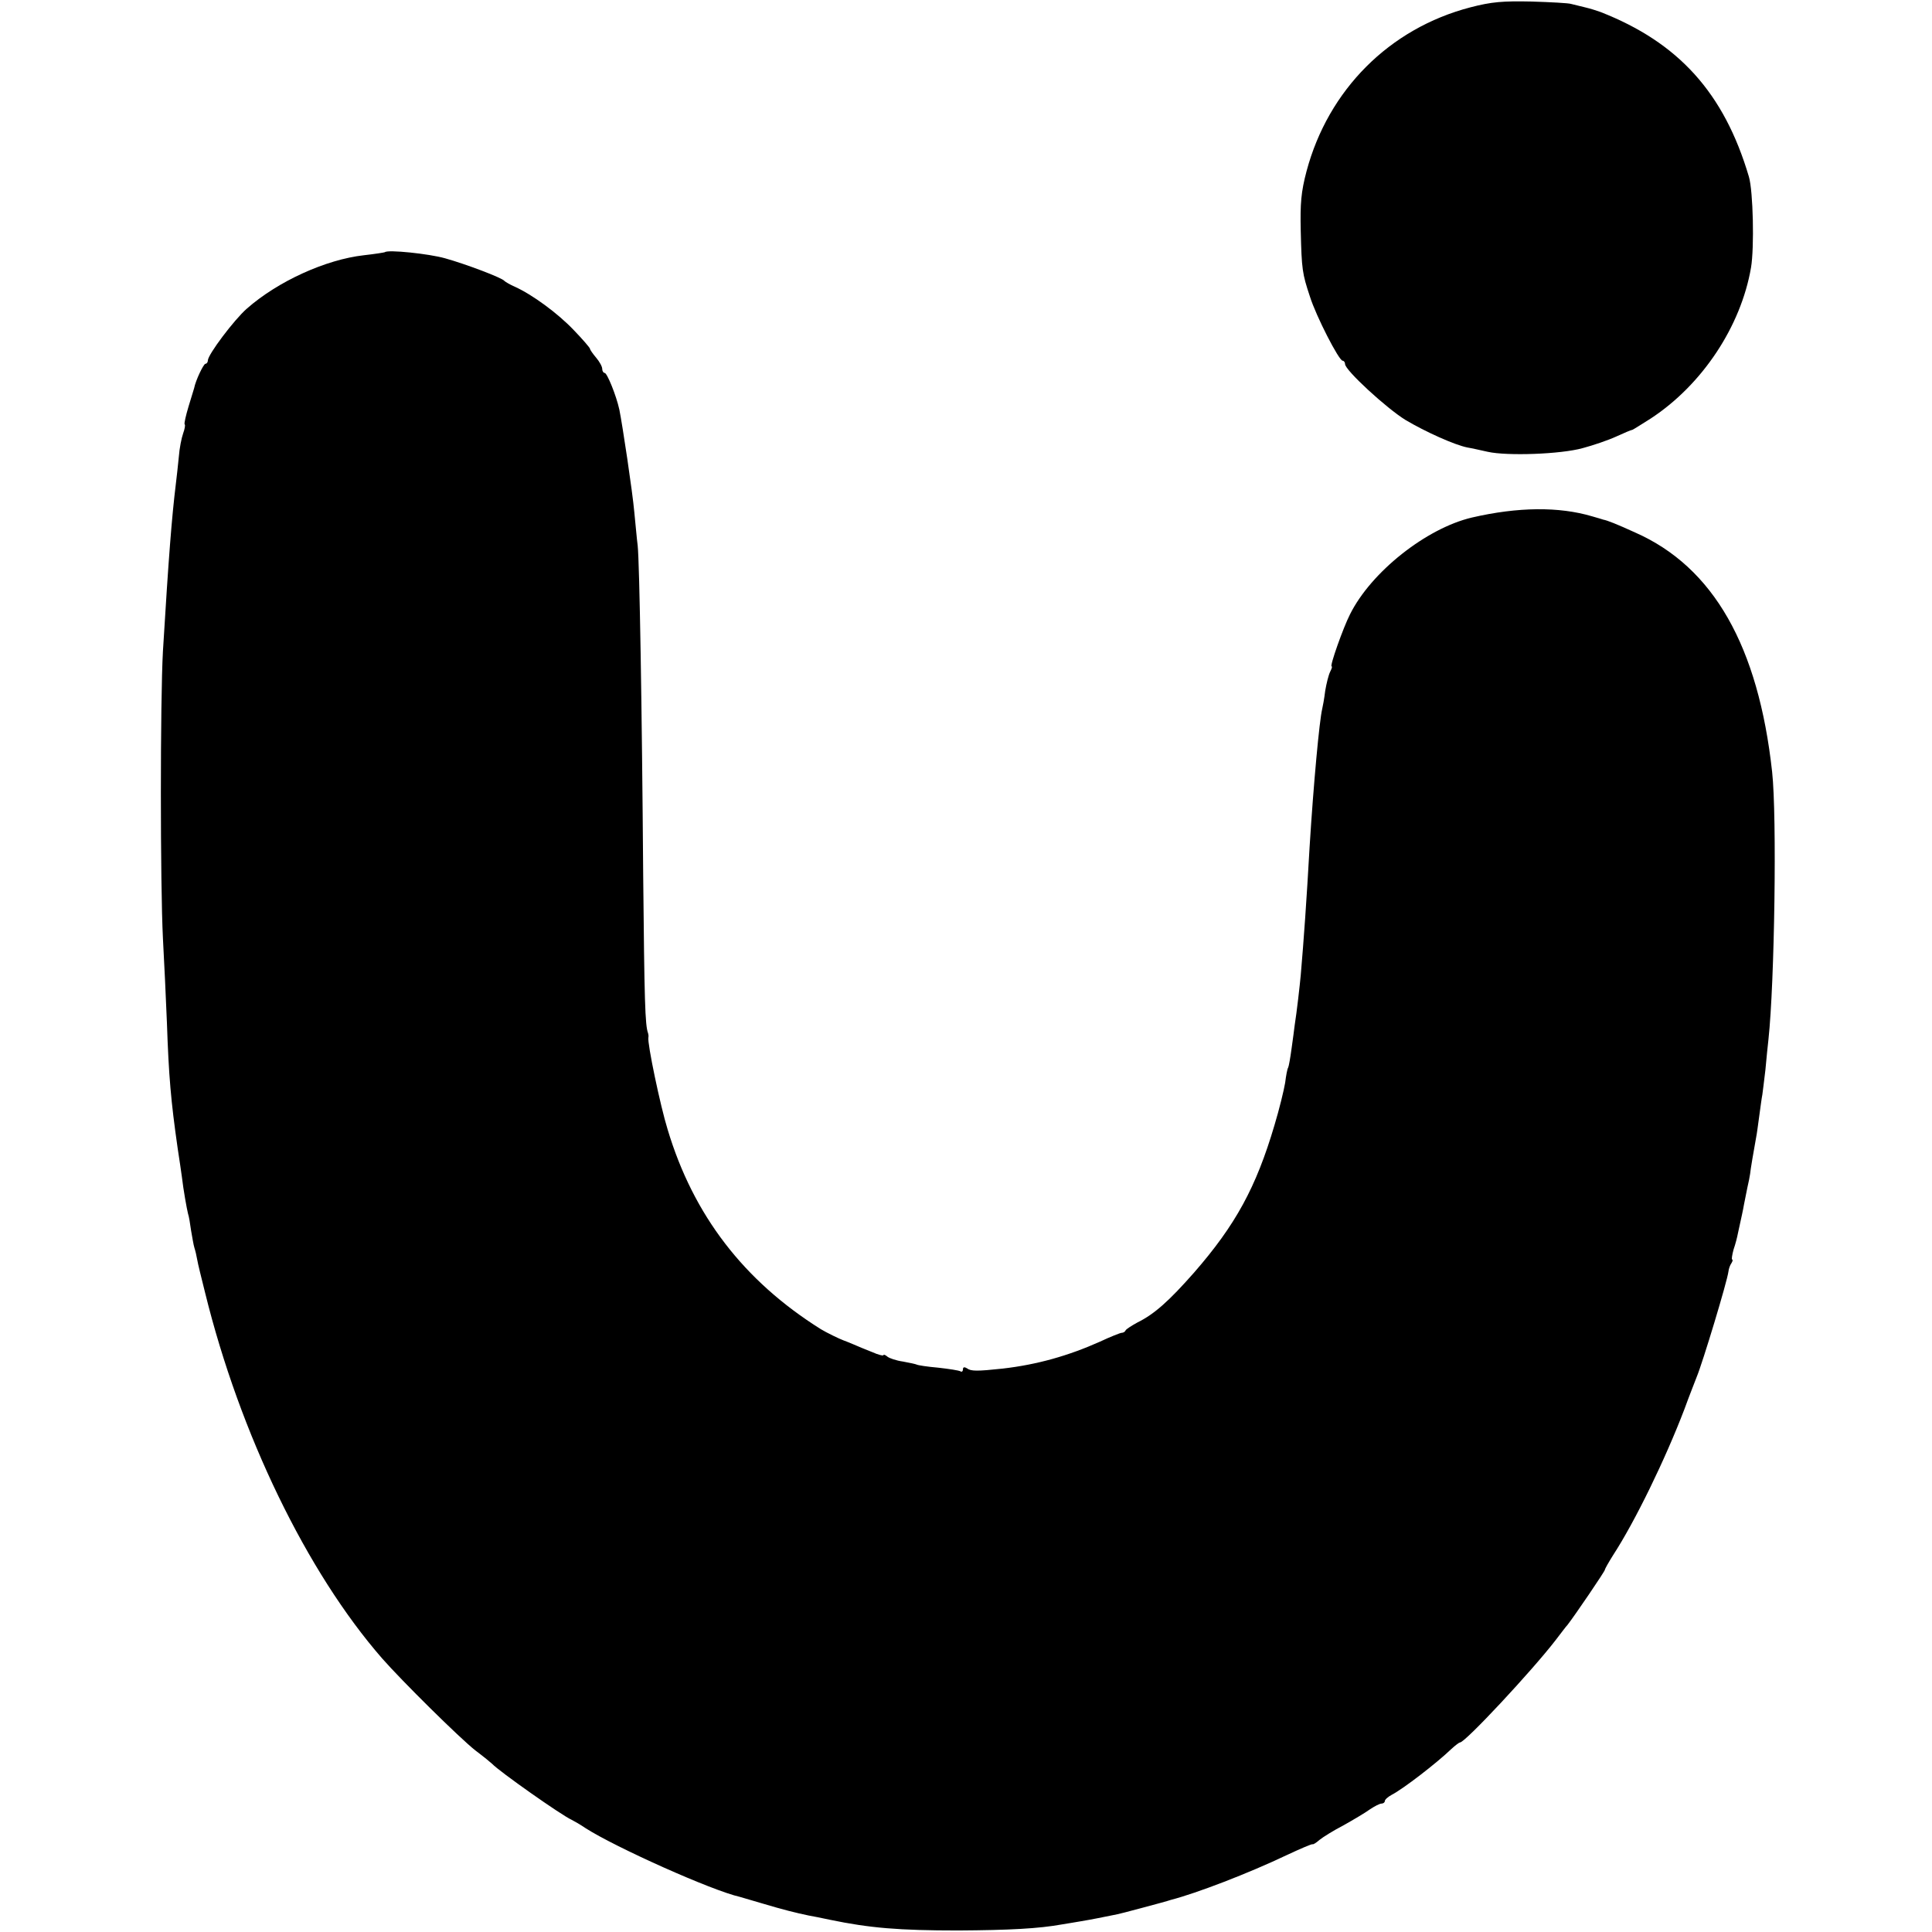
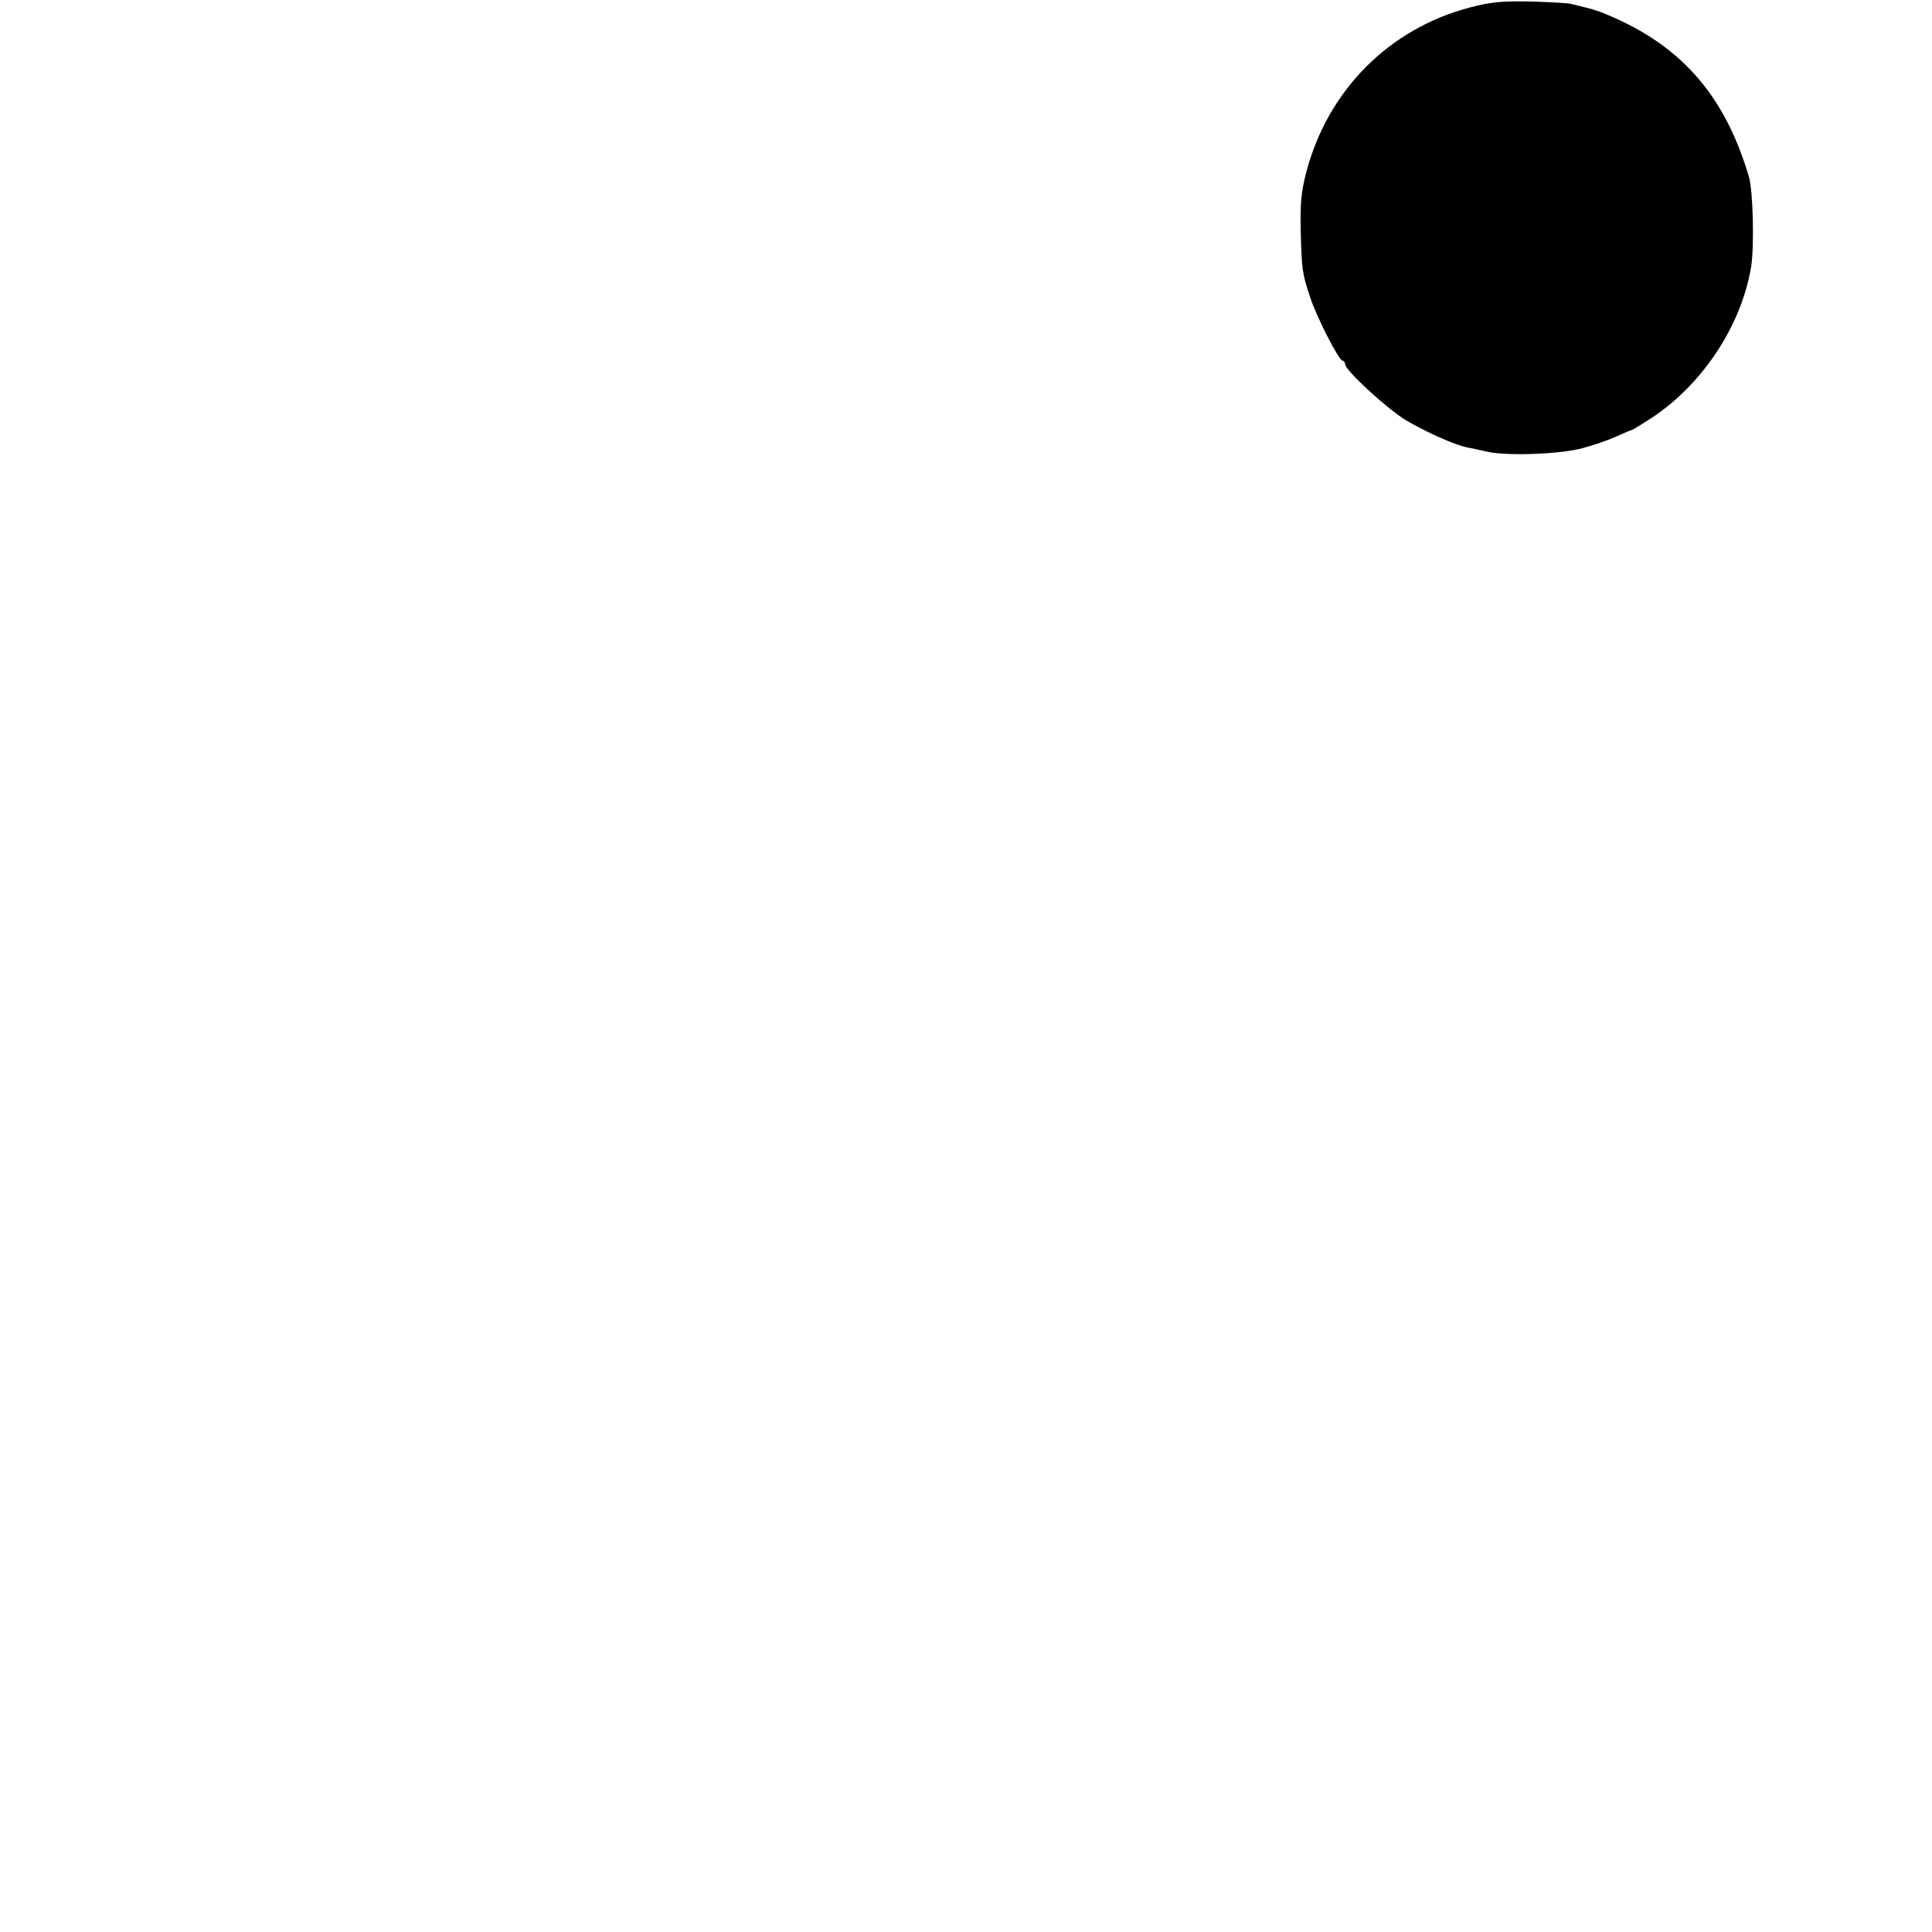
<svg xmlns="http://www.w3.org/2000/svg" version="1.0" width="632pt" height="632pt" viewBox="0 0 632 632" preserveAspectRatio="xMidYMid meet">
  <g transform="translate(0,632) scale(0.1,-0.1)" fill="#000000" stroke="none">
    <path d="M4810 6296 c-265 -69 -465 -270 -536 -536 -18 -68 -21 -106 -19 -195 3 -126 5 -140 30 -215 20 -64 95 -210 107 -210 4 0 8 -5 8 -11 0 -20 136 -145 198 -183 64 -38 161 -82 203 -90 13 -2 43 -9 66 -14 63 -14 238 -8 310 12 34 9 84 26 110 38 26 12 50 22 53 22 3 1 30 18 60 37 168 110 295 301 328 494 11 65 7 250 -7 297 -81 274 -230 439 -486 539 -11 4 -33 11 -50 15 -16 4 -37 9 -45 11 -8 3 -67 6 -130 8 -94 2 -131 -1 -200 -19z" />
-     <path d="M1259 5495 c-2 -1 -33 -6 -69 -10 -124 -14 -281 -85 -383 -175 -41 -36 -127 -150 -127 -169 0 -6 -4 -11 -8 -11 -6 0 -32 -54 -37 -80 -1 -3 -9 -29 -18 -59 -9 -30 -15 -56 -13 -59 3 -2 0 -16 -5 -30 -5 -14 -12 -48 -14 -76 -3 -28 -7 -69 -10 -91 -13 -107 -23 -231 -42 -545 -9 -160 -9 -763 0 -940 4 -74 10 -198 13 -275 6 -176 13 -256 35 -410 6 -38 12 -81 14 -95 5 -43 16 -104 20 -120 3 -8 7 -33 10 -55 4 -22 8 -48 11 -57 3 -9 7 -26 9 -38 2 -13 14 -61 26 -109 114 -463 333 -914 579 -1196 64 -73 254 -261 305 -301 28 -21 52 -41 55 -44 22 -24 228 -169 260 -183 8 -4 29 -16 45 -27 98 -63 415 -205 505 -225 3 -1 37 -11 75 -22 67 -20 107 -30 150 -39 11 -2 43 -8 70 -14 130 -27 226 -35 420 -35 166 1 263 6 340 20 17 3 44 7 60 10 17 3 41 7 55 10 14 3 36 7 50 10 14 2 59 14 100 25 41 11 82 22 90 25 85 22 254 87 378 146 45 21 84 38 86 36 2 -1 12 5 22 14 11 9 46 31 79 48 32 18 71 41 86 52 15 10 32 19 38 19 6 0 11 4 11 8 0 5 10 14 23 21 37 19 146 103 194 149 13 12 26 22 29 22 17 0 236 235 313 335 17 22 34 45 39 50 24 31 122 175 122 180 0 3 12 24 27 48 71 109 170 312 233 477 17 47 36 94 40 105 20 48 100 313 104 345 1 9 5 21 10 28 4 6 5 12 2 12 -2 0 0 15 5 33 6 17 12 41 14 52 13 60 16 72 20 95 3 14 8 39 11 55 4 17 8 37 9 45 1 13 12 77 20 121 2 9 6 40 10 69 4 29 8 60 10 69 1 9 6 45 10 81 3 36 8 81 10 100 20 185 28 729 12 875 -45 411 -192 670 -448 783 -59 27 -92 40 -104 42 -3 1 -19 6 -37 11 -108 32 -242 31 -393 -4 -149 -35 -330 -178 -399 -317 -22 -43 -67 -170 -60 -170 3 0 0 -8 -5 -18 -5 -10 -12 -38 -16 -62 -3 -25 -8 -52 -10 -60 -9 -38 -28 -241 -41 -450 -10 -177 -19 -304 -29 -420 -3 -33 -13 -121 -20 -165 -1 -11 -6 -45 -10 -75 -4 -30 -9 -58 -11 -62 -3 -4 -7 -26 -10 -50 -4 -24 -19 -86 -35 -139 -60 -203 -127 -326 -263 -482 -82 -93 -130 -136 -185 -163 -20 -11 -37 -22 -39 -26 -2 -5 -8 -8 -13 -8 -4 0 -37 -13 -71 -29 -103 -46 -205 -75 -318 -88 -84 -9 -104 -9 -117 1 -8 5 -13 4 -13 -3 0 -7 -4 -10 -8 -7 -5 3 -37 8 -73 12 -35 3 -67 8 -70 10 -4 2 -24 6 -45 10 -22 3 -45 11 -51 16 -7 6 -13 8 -13 5 0 -3 -17 1 -37 10 -21 8 -49 20 -63 26 -14 6 -27 11 -30 12 -14 5 -57 26 -75 37 -252 158 -417 373 -501 653 -24 77 -67 283 -63 301 1 5 0 11 -1 14 -10 26 -12 106 -16 515 -4 546 -12 1023 -18 1080 -3 22 -7 71 -11 109 -6 68 -39 287 -49 336 -10 46 -40 120 -48 120 -4 0 -8 6 -8 13 0 8 -9 24 -20 37 -11 13 -20 26 -20 29 0 3 -24 31 -53 61 -52 55 -137 117 -193 142 -16 7 -31 16 -34 19 -7 10 -126 55 -194 74 -53 15 -188 29 -197 20z" />
  </g>
</svg>